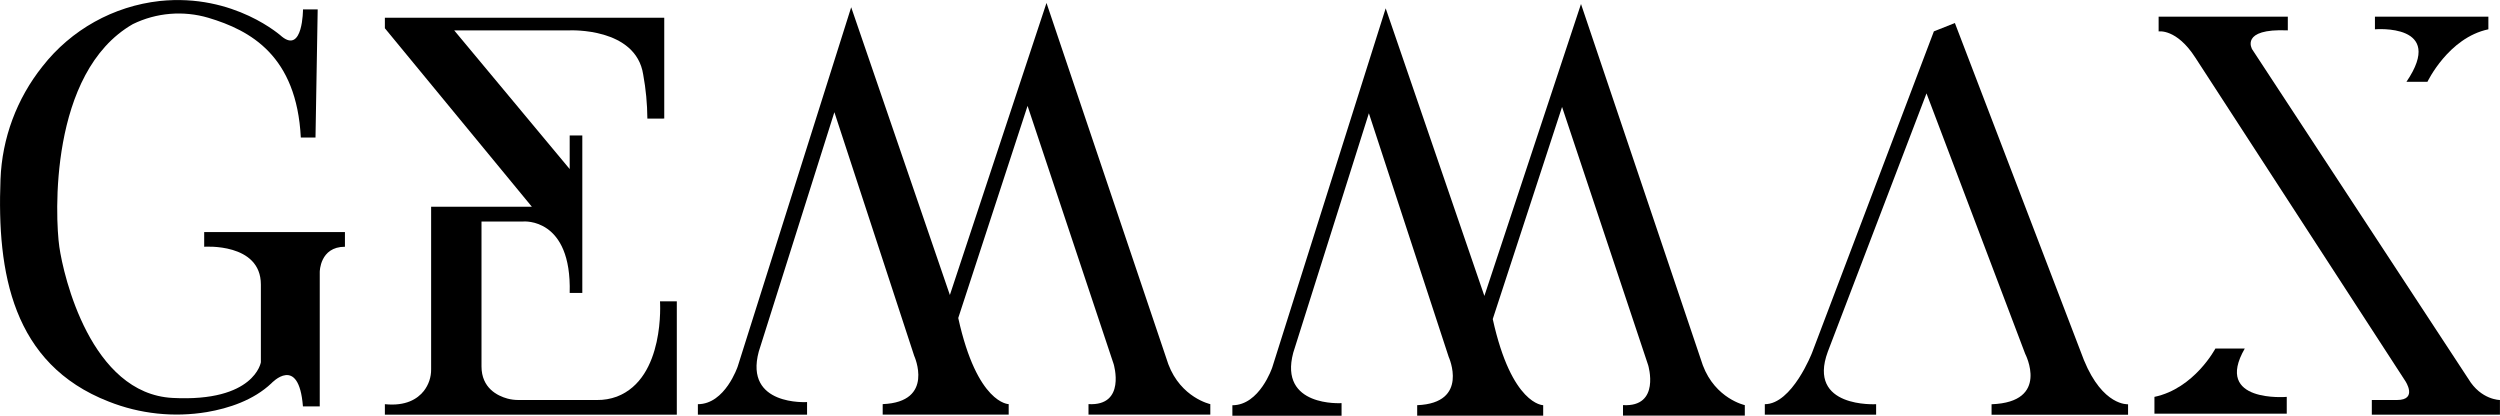
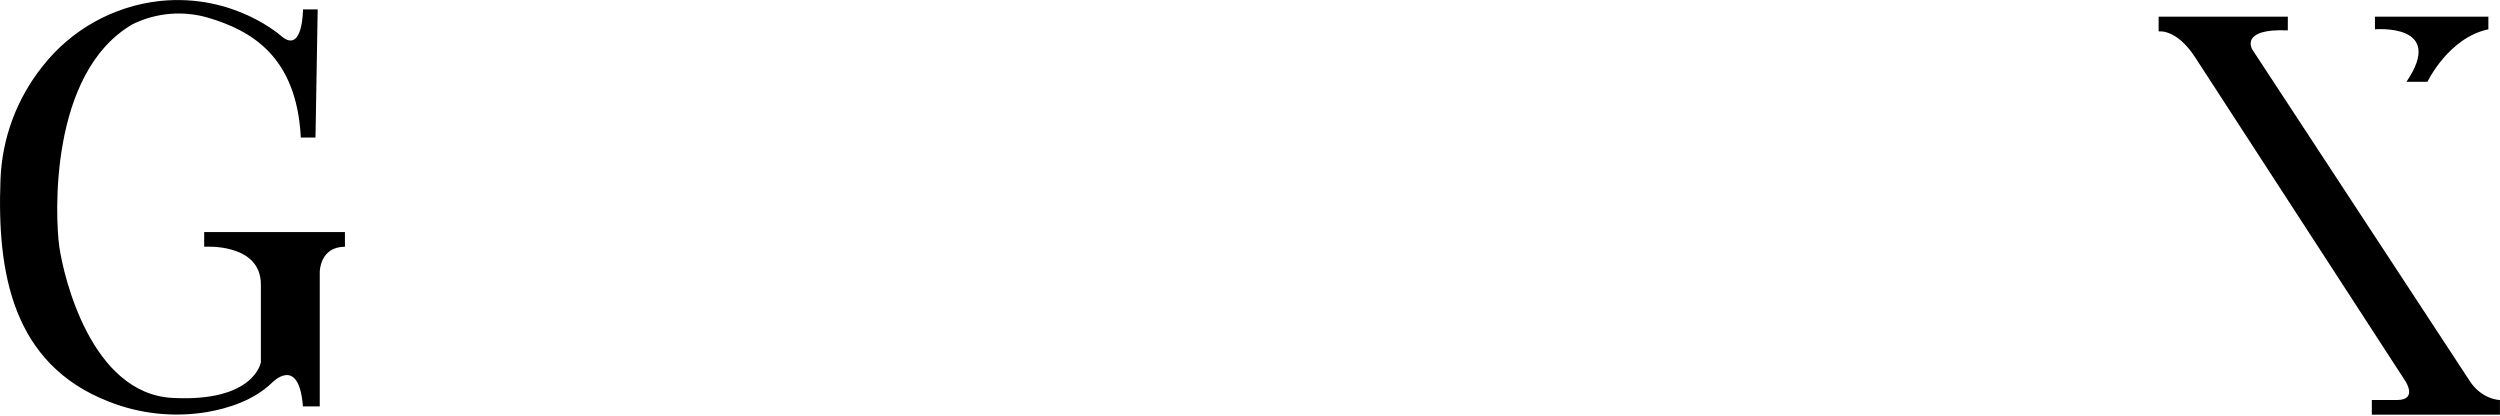
<svg xmlns="http://www.w3.org/2000/svg" version="1.1" id="Vrstva_1" x="0px" y="0px" viewBox="0 0 400 66.52" style="enable-background:new 0 0 400 66.52;" xml:space="preserve">
  <path d="M50.83,1.5h-2.35c0,0,0,7.06-3.36,4.37c0,0-7.59-6.97-19.56-5.71C18.15,0.98,11.39,4.75,6.8,10.62  c-4.12,5.16-6.48,11.5-6.72,18.09c-0.58,14.89,1.88,29.53,17.31,35.54c4.99,1.98,10.42,2.56,15.72,1.68  c3.49-0.6,7.45-1.89,10.32-4.61c0,0,4.37-4.7,5.04,3.7h2.69V43.51c0,0,0-4.03,4.03-4.03v-2.35H32.67v2.35c0,0,9.07-0.67,9.07,6.05  v12.43c0,0-1.01,6.39-14.11,5.71C14.53,63,10.16,44.18,9.49,39.48c-0.67-4.7-1.68-27.89,11.76-35.62c3.76-1.84,8.08-2.2,12.1-1.01  C40.07,4.86,47.46,8.9,48.13,22h2.35L50.83,1.5z" />
-   <path d="M106.28,18.97V2.84H61.58v1.68l23.52,28.56H68.98v25.99c0.02,1.27-0.4,2.5-1.18,3.5c-1.01,1.26-2.86,2.44-6.22,2.1v1.68  h46.71V48.21h-2.69c0,0,0.86,12.28-6.91,15.25c-1.01,0.37-2.07,0.55-3.14,0.54H82.97c-0.6,0-1.2-0.07-1.79-0.23  c-1.59-0.44-4.14-1.68-4.14-5.15V35.44h6.72c0,0,7.73-0.67,7.39,11.43h2.02v-25.2h-2.02v5.38L72.67,4.86h18.48  c0,0,10.59-0.5,11.76,7.06c0.43,2.33,0.65,4.69,0.67,7.06L106.28,18.97z" />
-   <path d="M136.19,1.16l-18.15,57.46c0,0-2.02,6.05-6.38,6.05v1.68h17.47v-2.02c0,0-10.08,0.67-7.73-8.07l12.1-38.31l12.77,38.98  c0,0,3.36,7.39-5.04,7.73v1.68h20.16v-1.68c0,0-5.04,0-8.07-13.78l11.09-33.94l13.78,41.33c0,0,2.02,6.72-4.03,6.39v1.68h19.49  v-1.68c0,0-4.7-1.01-6.72-6.39l-19.49-57.8L151.98,47.2L136.19,1.16z" />
-   <path d="M221.71,1.33l-18.15,57.46c0,0-2.02,6.05-6.38,6.05v1.68h17.47v-2.02c0,0-10.08,0.67-7.73-8.07l12.1-38.31l12.77,38.98  c0,0,3.36,7.39-5.04,7.73v1.68h20.16v-1.68c0,0-5.04,0-8.07-13.78l11.09-33.94l13.78,41.33c0,0,2.02,6.72-4.03,6.38v1.68h19.49  v-1.68c0,0-4.7-1.01-6.72-6.38l-19.49-57.8l-15.46,46.71L221.71,1.33z" />
-   <path d="M312.78,3.68l-3.36,1.34l-19.49,51.42c0,0-3.19,8.23-7.56,8.23v1.68h17.81v-1.68c0,0-11.09,0.67-7.73-8.4l15.79-41.33  l15.79,41.67c0,0,4.03,7.73-5.38,8.07v1.68h21.84v-1.68c0,0-4.03,0.34-7.06-7.06L312.78,3.68z" />
  <path d="M379.99,2.67v2.02c0,0,11.43-1.01,5.04,8.4h3.36c0,0,3.36-7.06,9.75-8.4V2.67L379.99,2.67z" />
-   <path d="M365.88,66.19V63.5c0,0-11.76,1.01-6.72-7.73h-4.7c0,0-3.36,6.38-9.75,7.73v2.69H365.88z" />
  <path d="M366.05,4.86c-7.73-0.34-5.71,3.02-5.71,3.02l34.61,52.76c2.02,3.36,5.04,3.36,5.04,3.36v2.35h-20.5V64h4.03  c3.36,0,1.34-3.02,1.34-3.02L351.26,9.23c-3.02-4.7-5.88-4.2-5.88-4.2V2.67h20.67V4.86z" />
</svg>